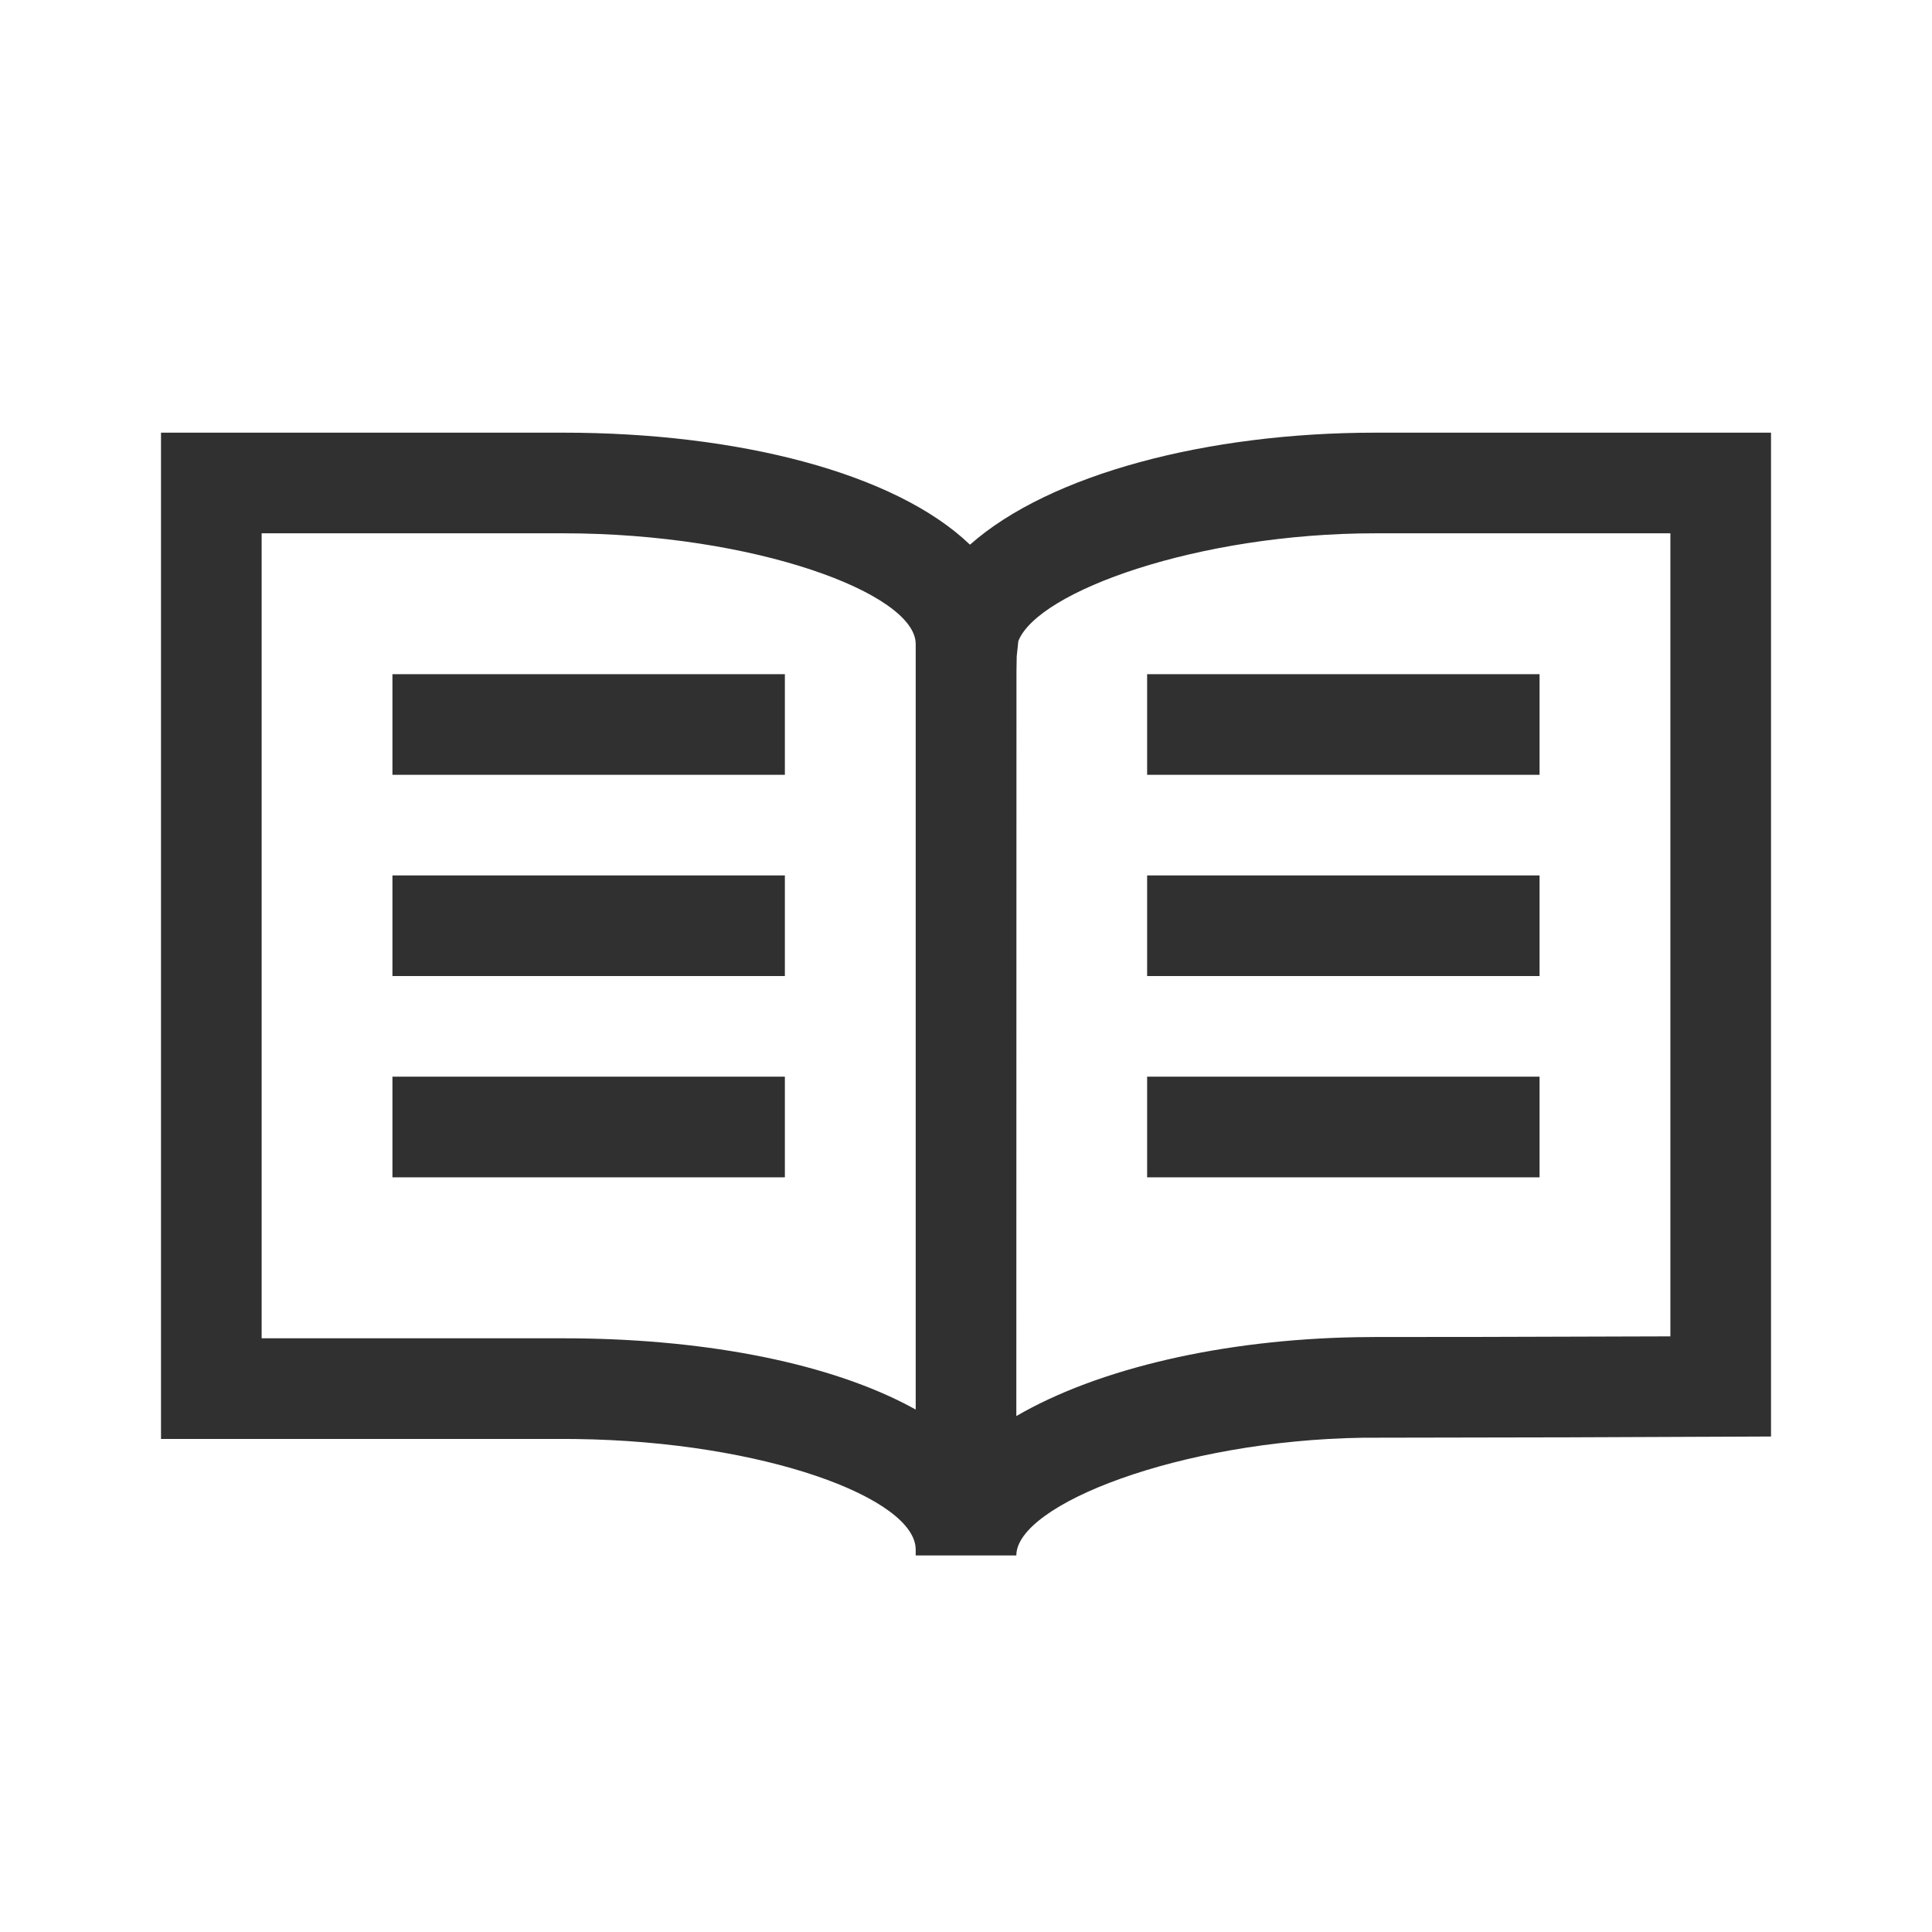
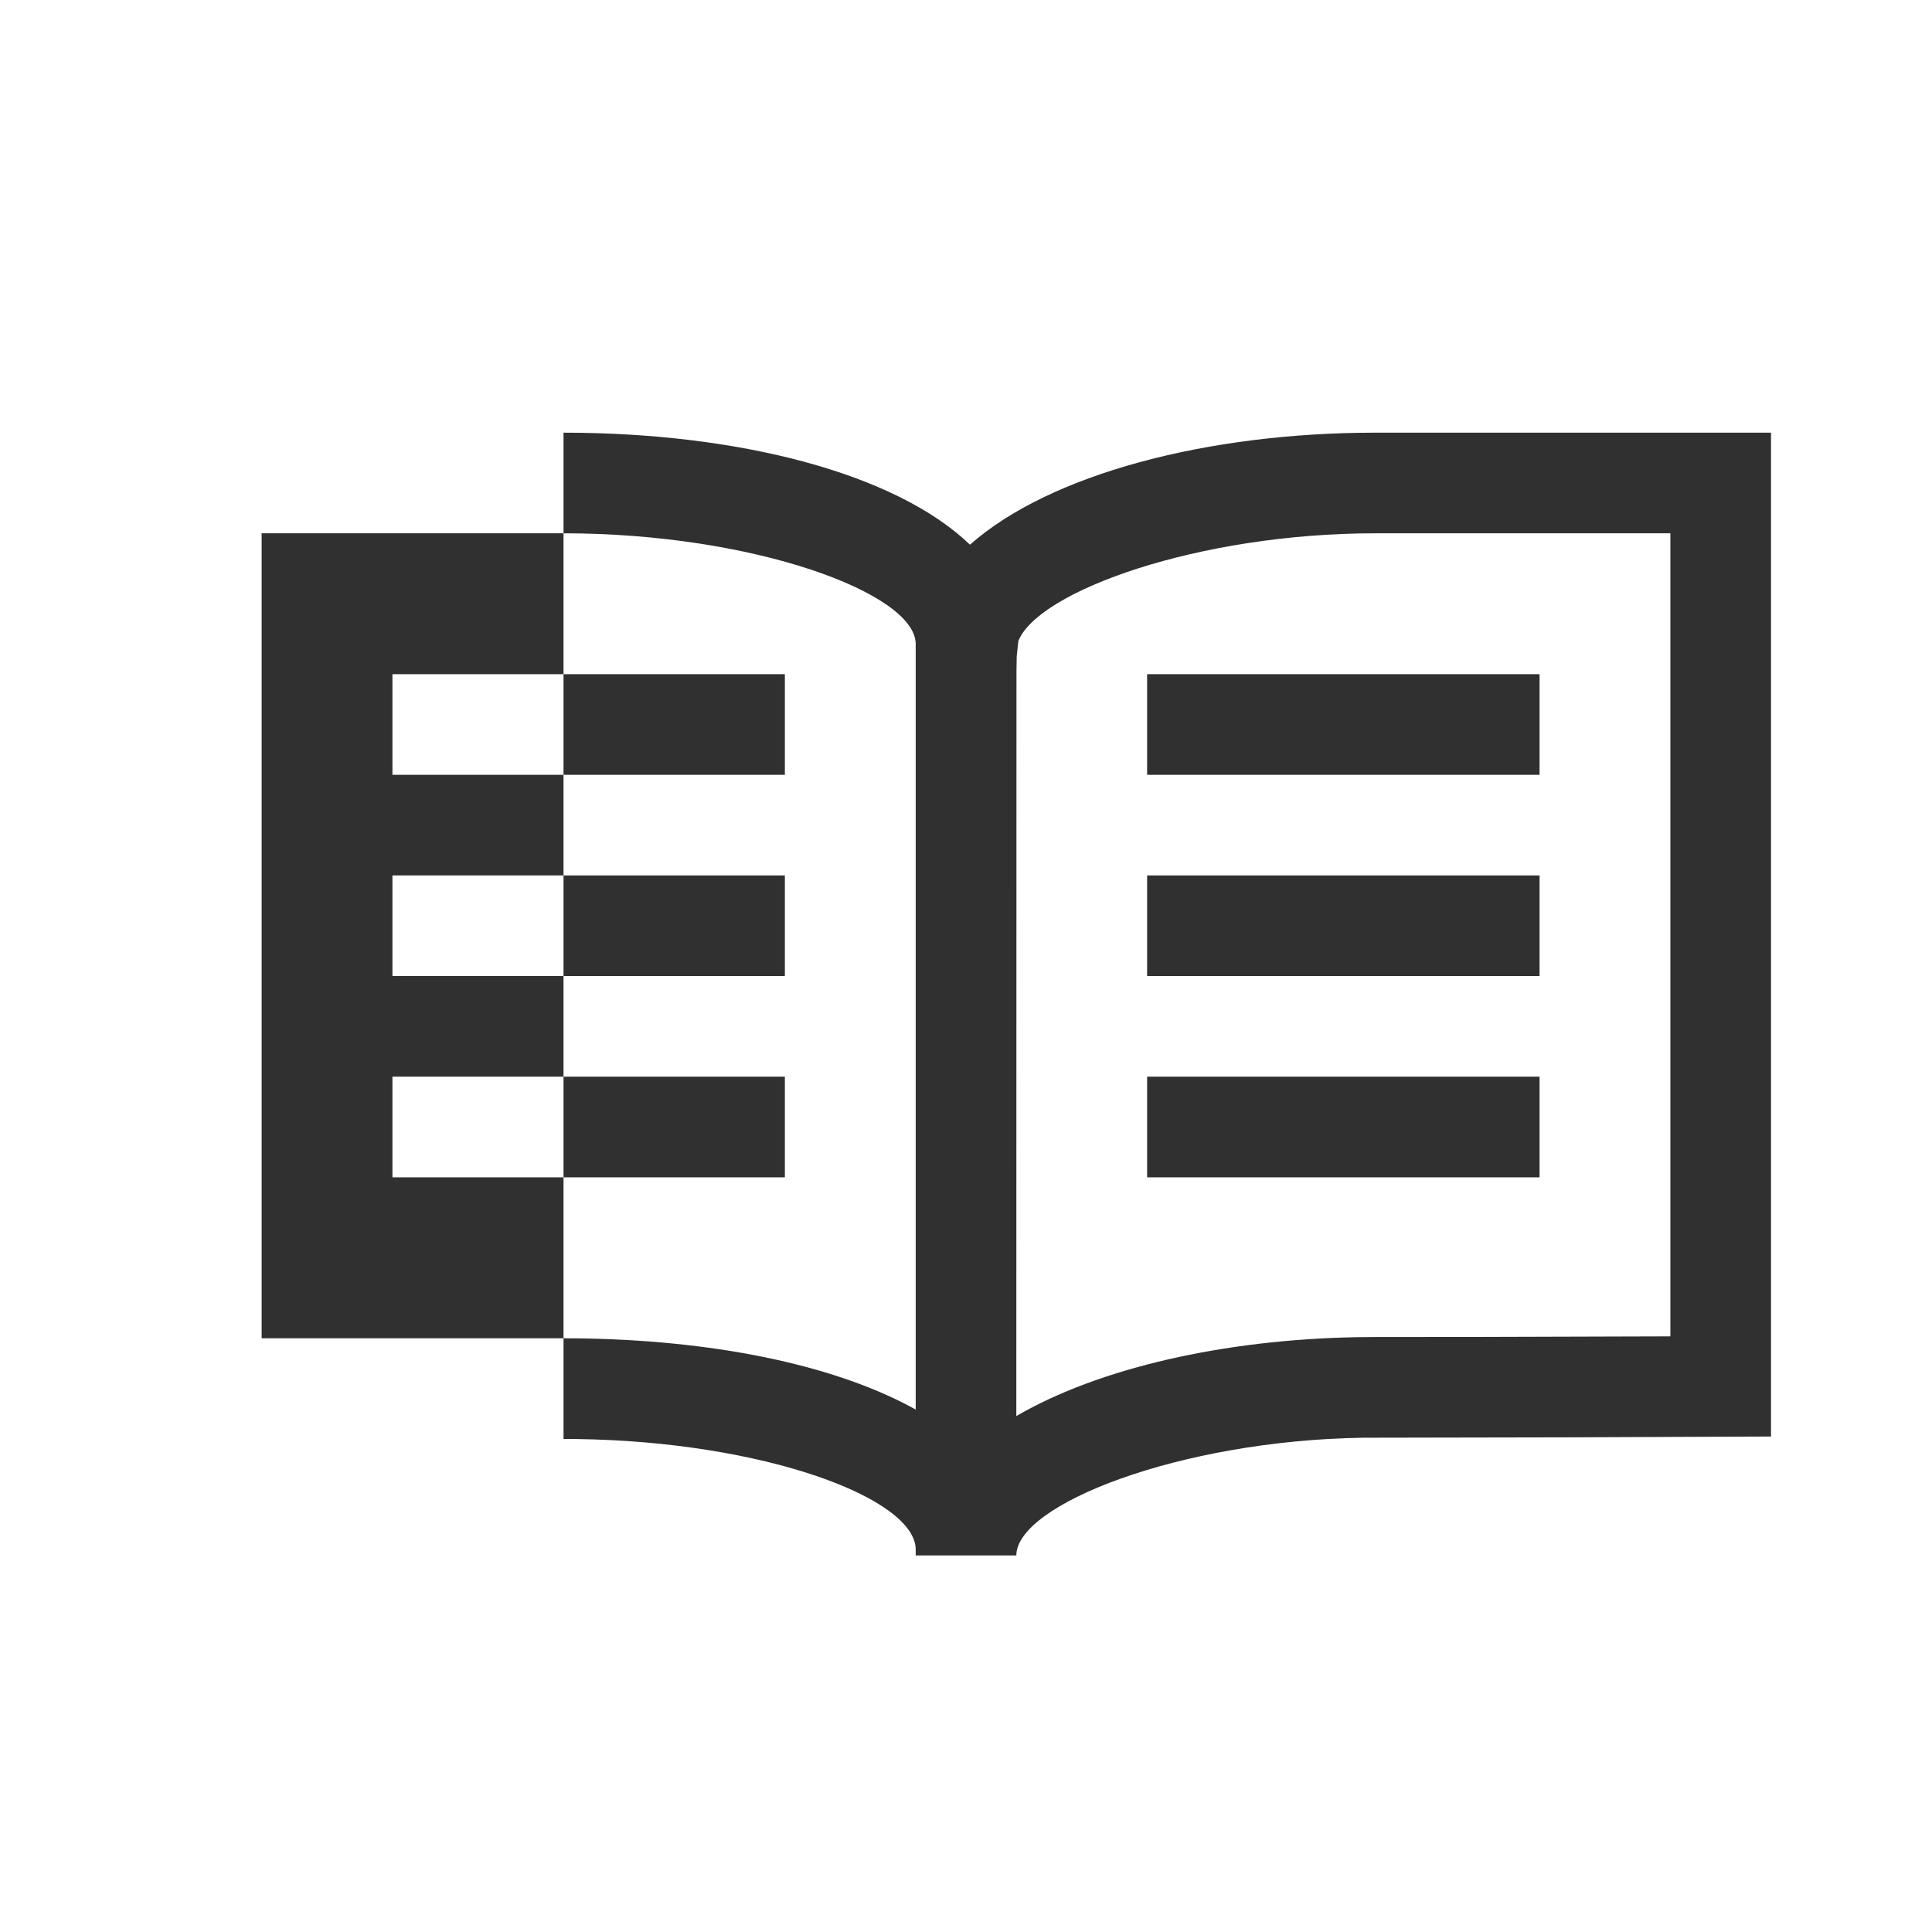
<svg xmlns="http://www.w3.org/2000/svg" fill="none" viewBox="0 0 80 80" height="80" width="80">
-   <path fill="#303030" d="M23.334 17.916C30.553 17.916 37.062 19.578 40.165 22.554C43.465 19.633 49.992 17.916 56.942 17.916H73.334V59.483L64.923 59.517L56.445 59.533C48.838 59.646 42.084 62.306 42.084 64.408H37.917V64.166C37.917 62.04 31.636 59.688 23.855 59.587L23.334 59.583H6.667V17.916H23.334ZM69.167 22.083H56.942C49.629 22.083 42.98 24.478 42.167 26.546L42.1 27.179C42.099 27.193 42.094 27.492 42.09 27.804L42.084 58.636C45.511 56.643 50.684 55.468 56.189 55.37L56.942 55.363L61.382 55.359L69.167 55.336V22.083ZM23.334 22.083H10.834V55.416H23.334C28.911 55.416 33.993 56.354 37.455 58.12L37.917 58.366V26.666C37.917 24.572 31.229 22.083 23.334 22.083ZM32.5 44.583V48.75H16.25V44.583H32.5ZM63.75 44.583V48.75H47.5V44.583H63.75ZM32.5 36.25V40.416H16.25V36.25H32.5ZM63.75 36.25V40.416H47.5V36.25H63.75ZM32.5 27.916V32.083H16.25V27.916H32.5ZM63.75 27.916V32.083H47.5V27.916H63.75Z" clip-rule="evenodd" fill-rule="evenodd" />
+   <path fill="#303030" d="M23.334 17.916C30.553 17.916 37.062 19.578 40.165 22.554C43.465 19.633 49.992 17.916 56.942 17.916H73.334V59.483L64.923 59.517L56.445 59.533C48.838 59.646 42.084 62.306 42.084 64.408H37.917V64.166C37.917 62.04 31.636 59.688 23.855 59.587L23.334 59.583V17.916H23.334ZM69.167 22.083H56.942C49.629 22.083 42.98 24.478 42.167 26.546L42.1 27.179C42.099 27.193 42.094 27.492 42.09 27.804L42.084 58.636C45.511 56.643 50.684 55.468 56.189 55.37L56.942 55.363L61.382 55.359L69.167 55.336V22.083ZM23.334 22.083H10.834V55.416H23.334C28.911 55.416 33.993 56.354 37.455 58.12L37.917 58.366V26.666C37.917 24.572 31.229 22.083 23.334 22.083ZM32.5 44.583V48.75H16.25V44.583H32.5ZM63.75 44.583V48.75H47.5V44.583H63.75ZM32.5 36.25V40.416H16.25V36.25H32.5ZM63.75 36.25V40.416H47.5V36.25H63.75ZM32.5 27.916V32.083H16.25V27.916H32.5ZM63.75 27.916V32.083H47.5V27.916H63.75Z" clip-rule="evenodd" fill-rule="evenodd" />
</svg>